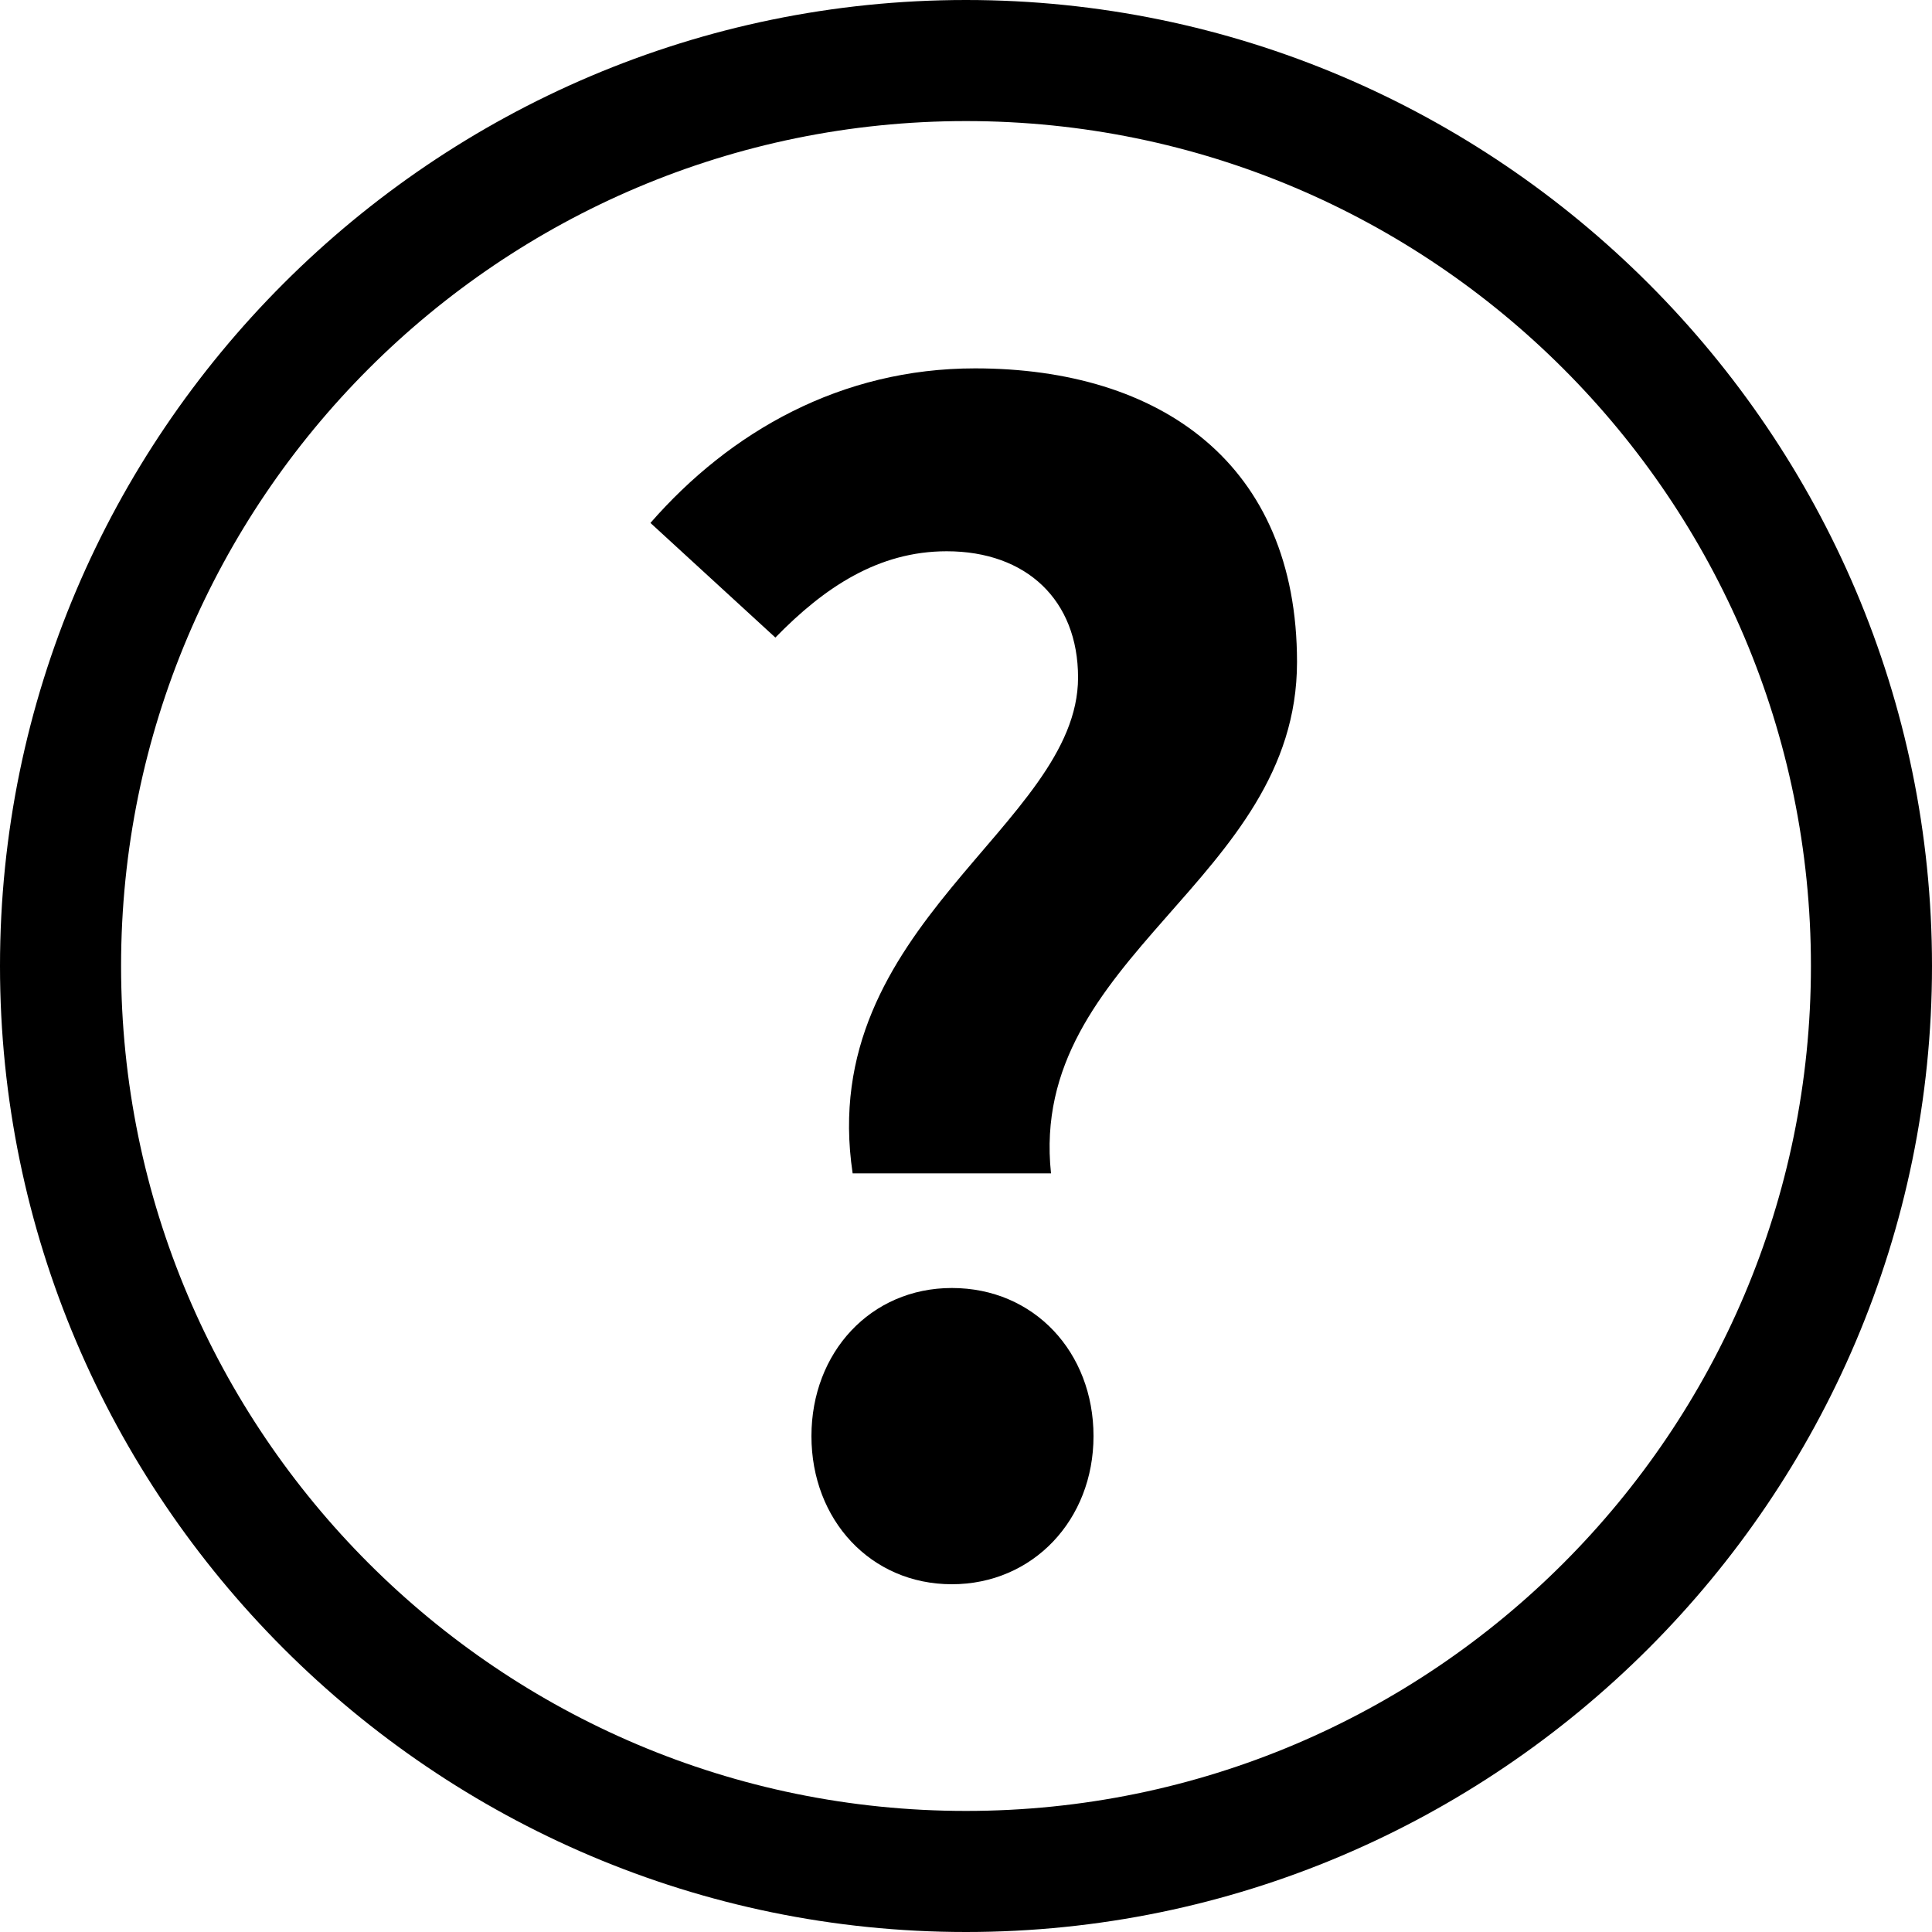
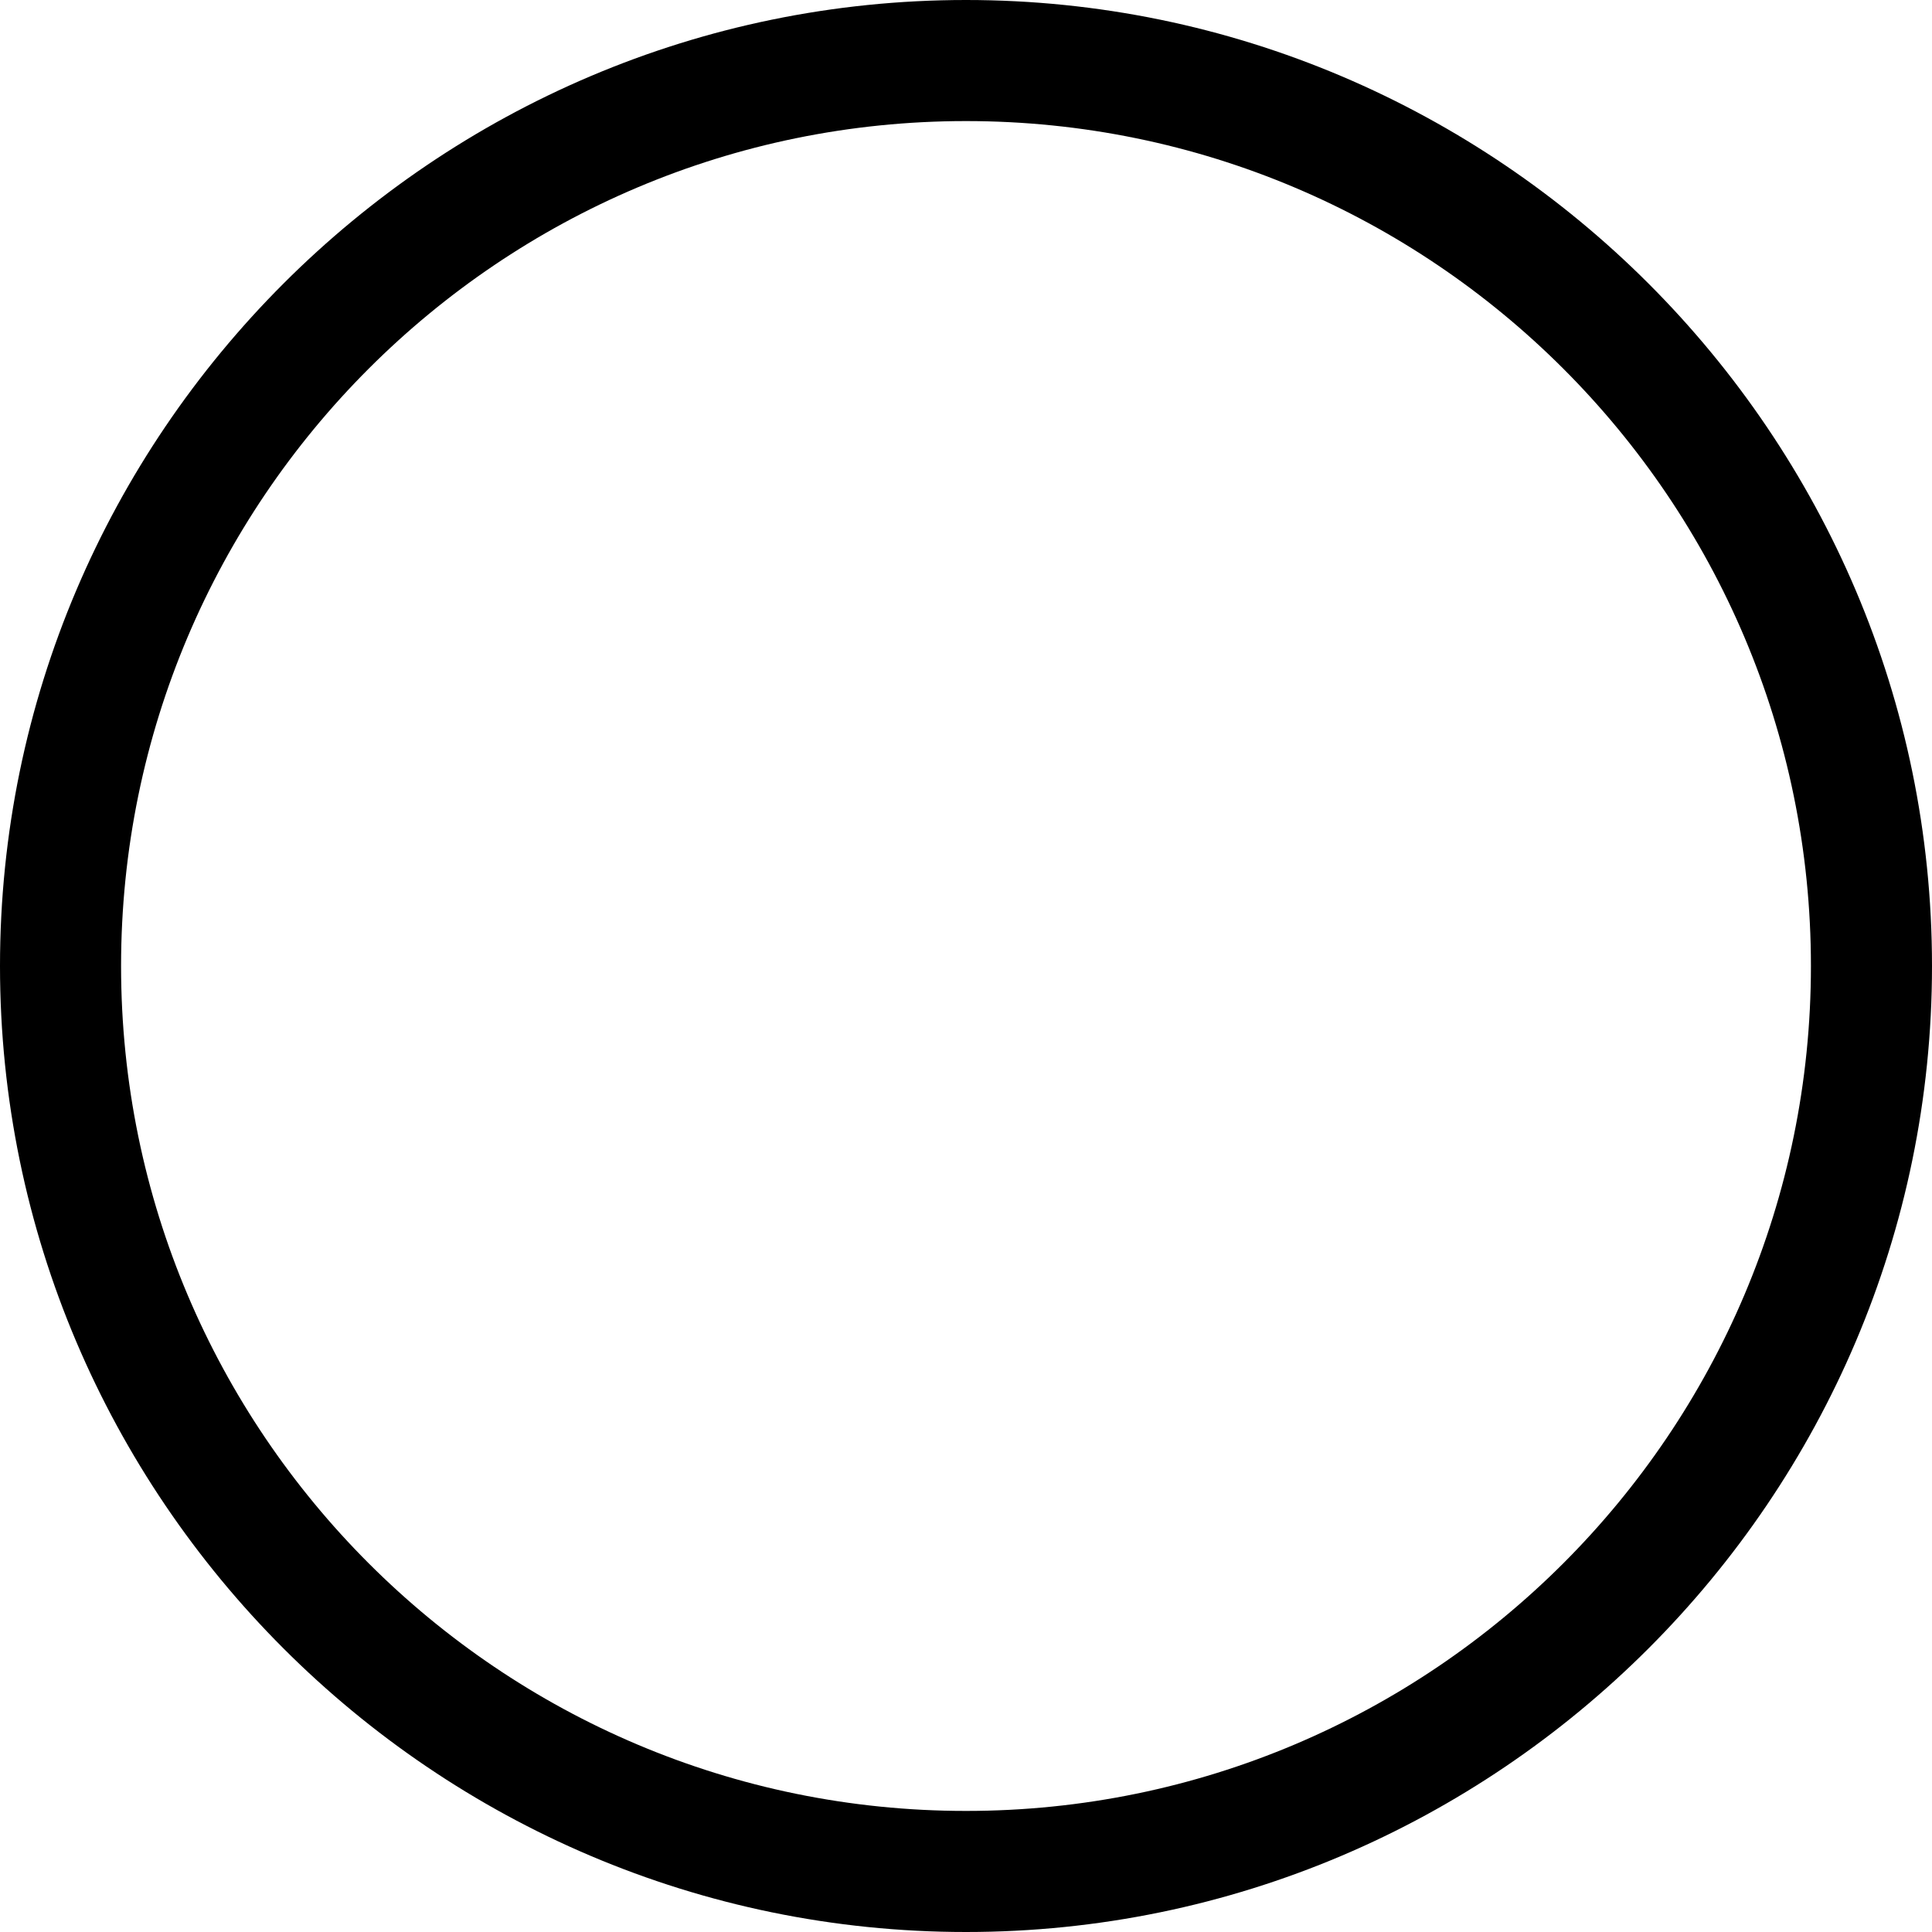
<svg xmlns="http://www.w3.org/2000/svg" version="1.1" id="圖層_1" x="0px" y="0px" viewBox="0 0 15 15" style="enable-background:new 0 0 15 15;" xml:space="preserve">
  <path d="M7.5,15C3.37,15,0,11.63,0,7.5S3.37,0,7.5,0S15,3.37,15,7.5S11.63,15,7.5,15z M7.5,0.94c-3.62,0-6.56,2.94-6.56,6.56  c0,3.62,2.94,6.56,6.56,6.56c3.62,0,6.56-2.94,6.56-6.56C14.06,3.88,11.12,0.94,7.5,0.94z" />
  <g>
-     <path d="M8.37,5.26c0-0.6-0.4-0.98-1.02-0.98c-0.53,0-0.95,0.28-1.33,0.67L5.05,4.06c0.62-0.71,1.48-1.2,2.52-1.2   c1.44,0,2.5,0.74,2.5,2.28c0,1.7-2.09,2.28-1.91,3.97H6.62C6.33,7.18,8.37,6.41,8.37,5.26z M6.3,11.15C6.3,10.5,6.76,10,7.39,10   c0.64,0,1.1,0.5,1.1,1.15c0,0.65-0.47,1.15-1.1,1.15C6.76,12.3,6.3,11.8,6.3,11.15z" />
-   </g>
+     </g>
</svg>